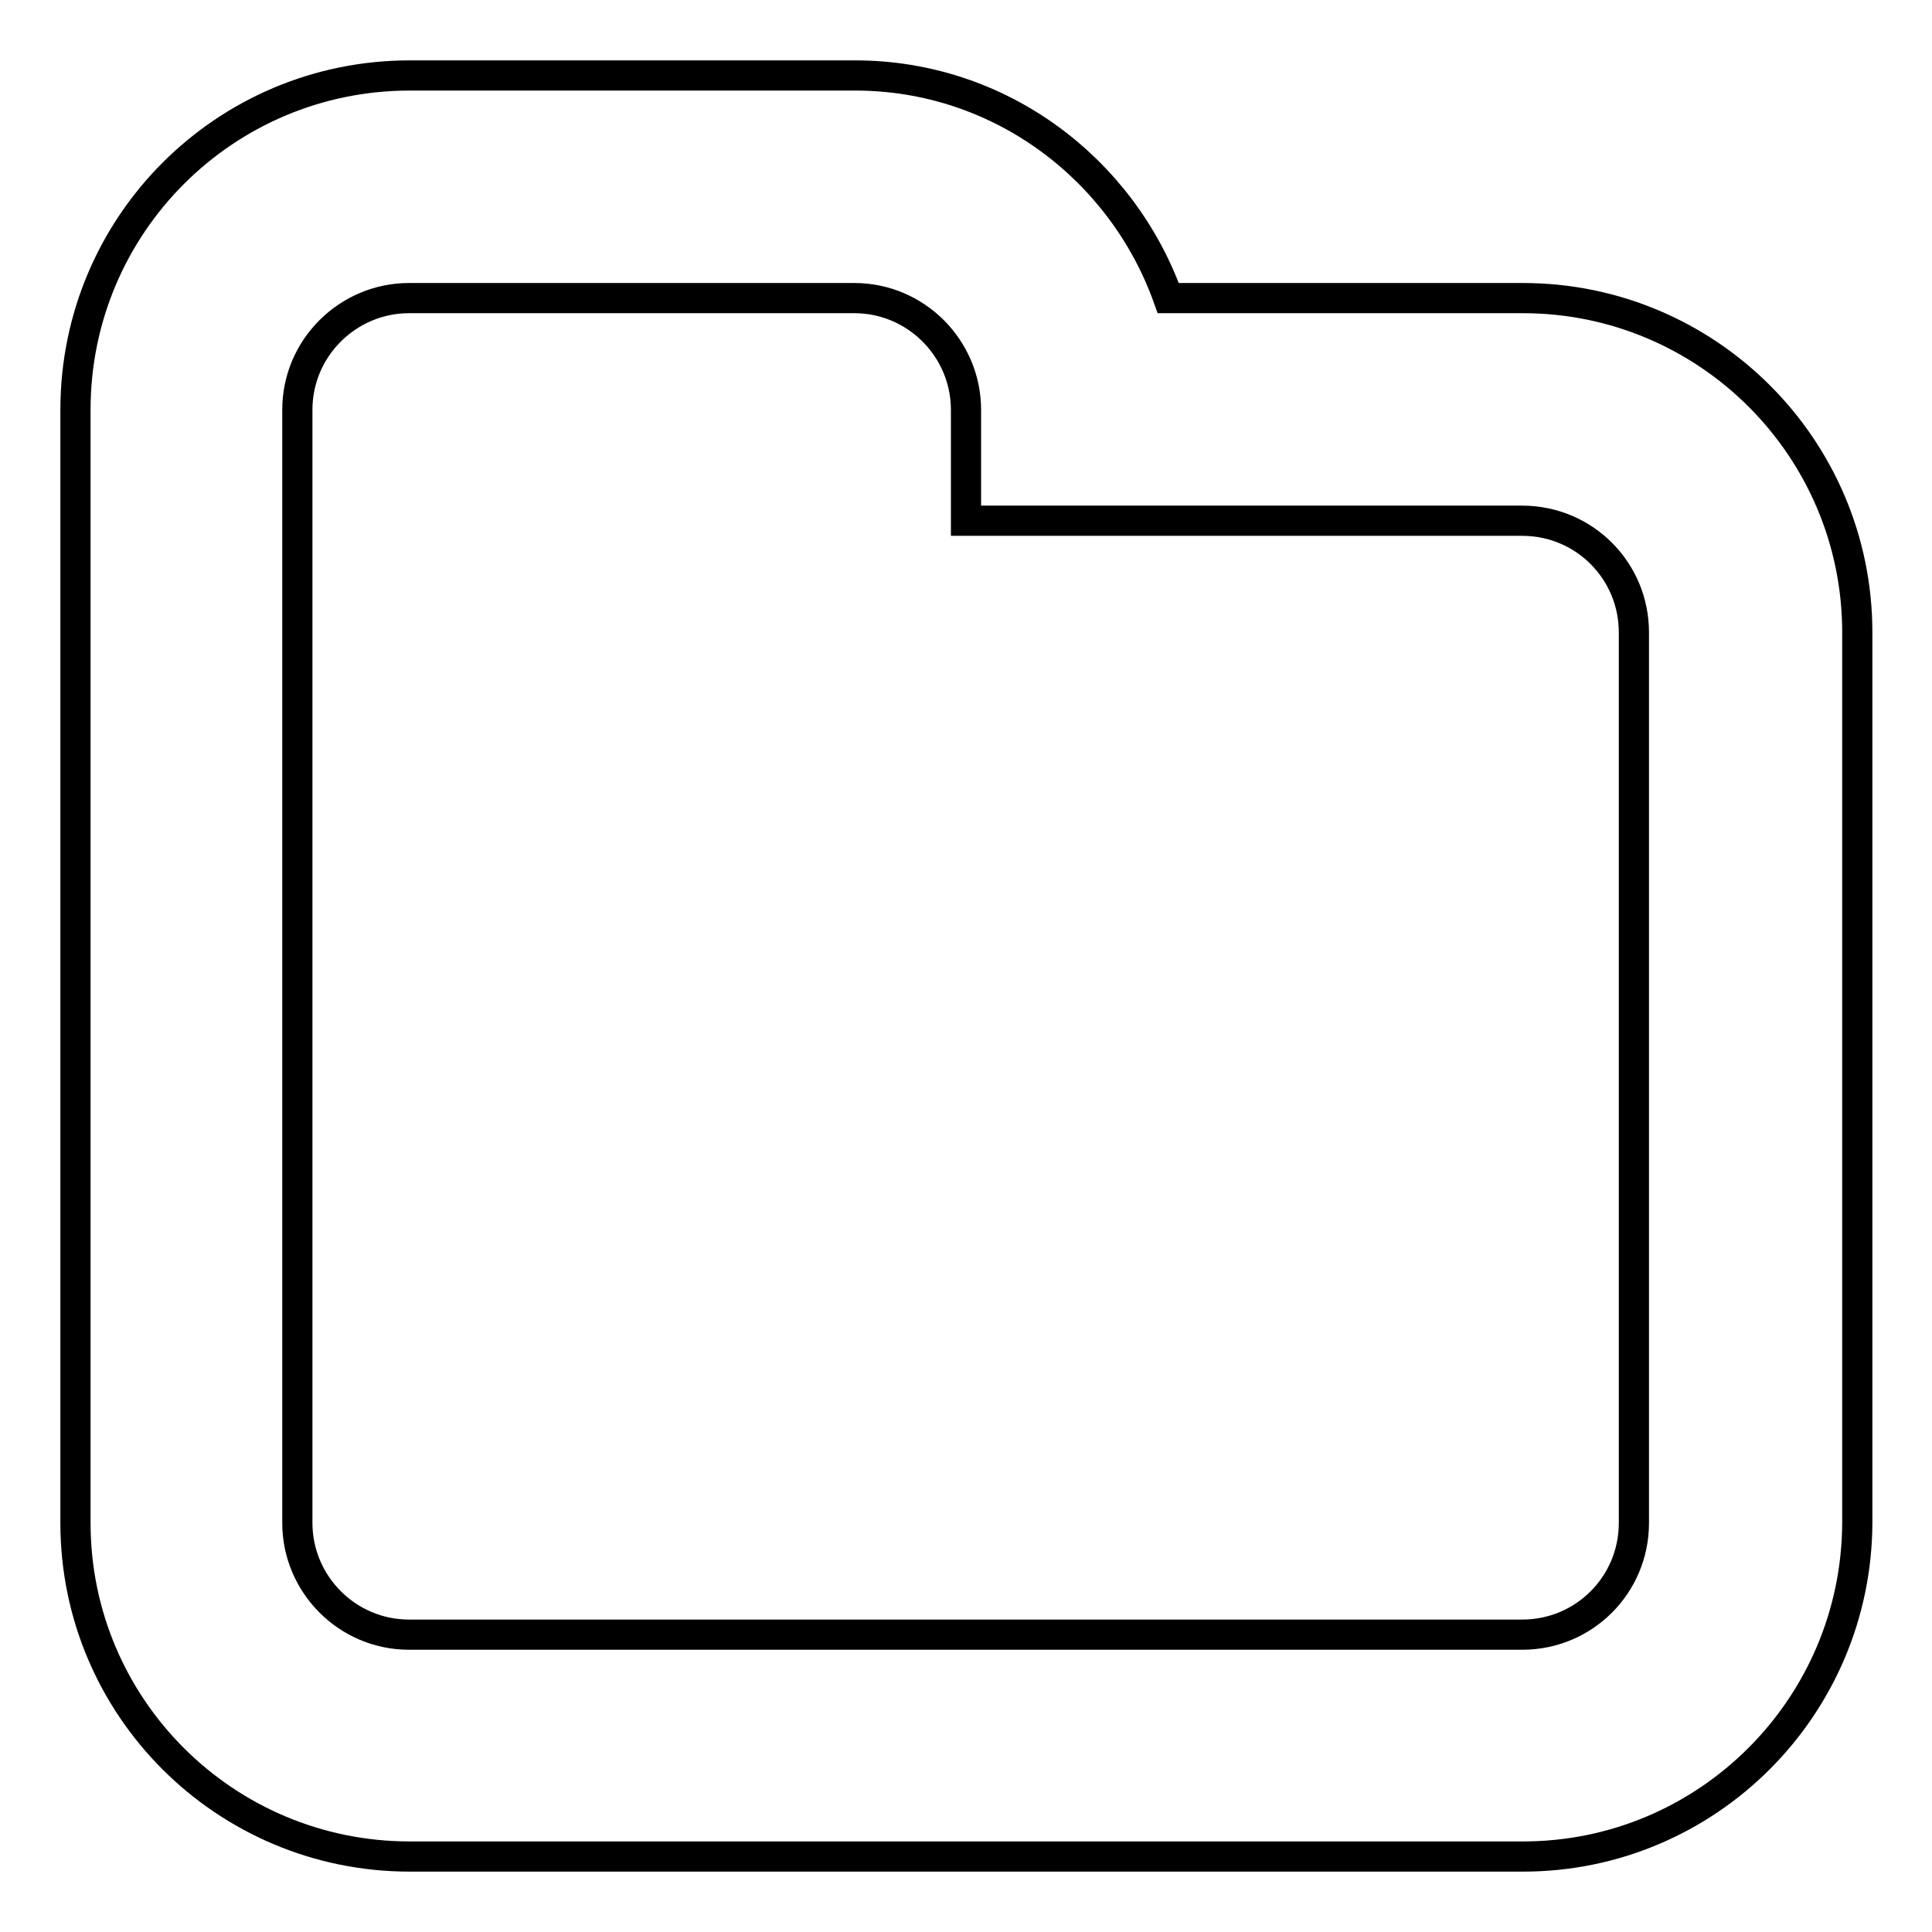
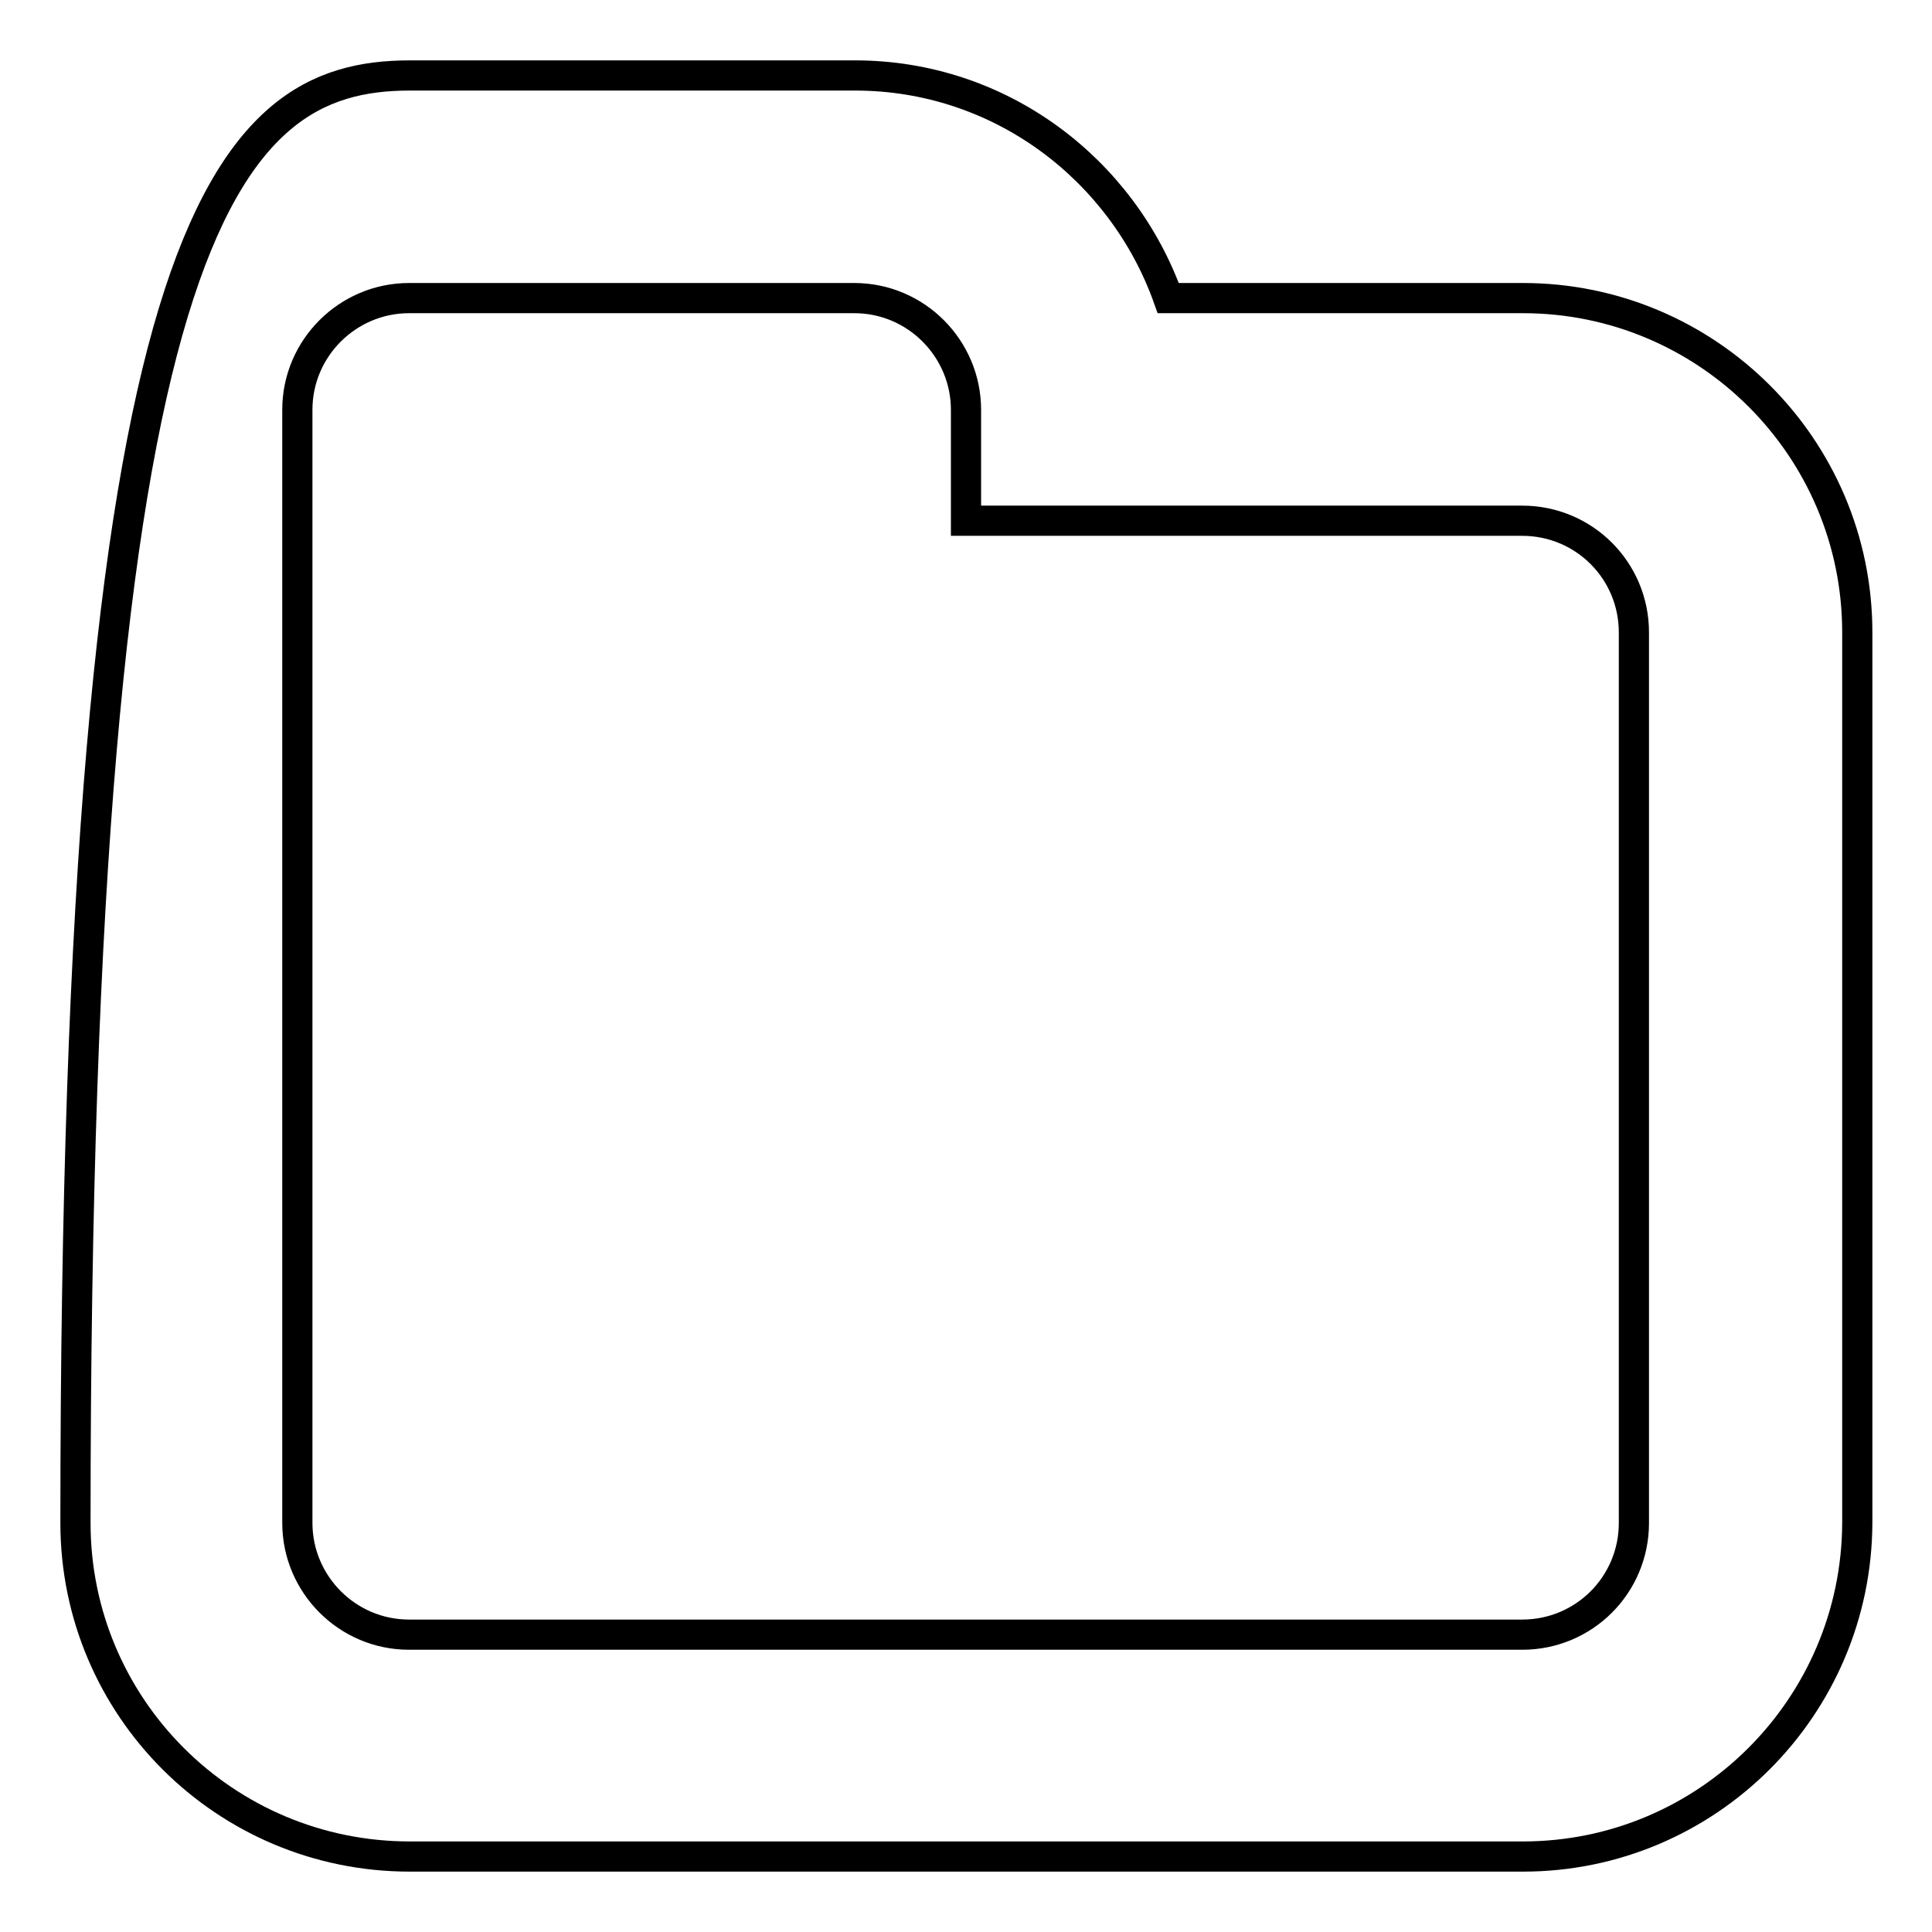
<svg xmlns="http://www.w3.org/2000/svg" version="1.1" x="0px" y="0px" viewBox="0 0 256 256" enable-background="new 0 0 256 256" xml:space="preserve">
  <g>
-     <path stroke-width="4" fill-opacity="0" stroke="#000000" d="M201.8,246H54.3C29.8,246,10,226.2,10,201.8V54.3C10,29.8,29.8,10,54.3,10h59c19.2,0,35.4,12.4,41.5,29.5 h47c24.4,0,44.3,19.8,44.3,44.3v118C246,226.2,226.2,246,201.8,246z M216.5,83.8c0-8.2-6.6-14.8-14.8-14.8H128V54.3 c0-8.1-6.6-14.8-14.8-14.8h-59c-8.1,0-14.8,6.6-14.8,14.8v147.5c0,8.1,6.6,14.8,14.8,14.8h147.5c8.2,0,14.8-6.6,14.8-14.8V83.8z" />
+     <path stroke-width="4" fill-opacity="0" stroke="#000000" d="M201.8,246H54.3C29.8,246,10,226.2,10,201.8C10,29.8,29.8,10,54.3,10h59c19.2,0,35.4,12.4,41.5,29.5 h47c24.4,0,44.3,19.8,44.3,44.3v118C246,226.2,226.2,246,201.8,246z M216.5,83.8c0-8.2-6.6-14.8-14.8-14.8H128V54.3 c0-8.1-6.6-14.8-14.8-14.8h-59c-8.1,0-14.8,6.6-14.8,14.8v147.5c0,8.1,6.6,14.8,14.8,14.8h147.5c8.2,0,14.8-6.6,14.8-14.8V83.8z" />
  </g>
</svg>